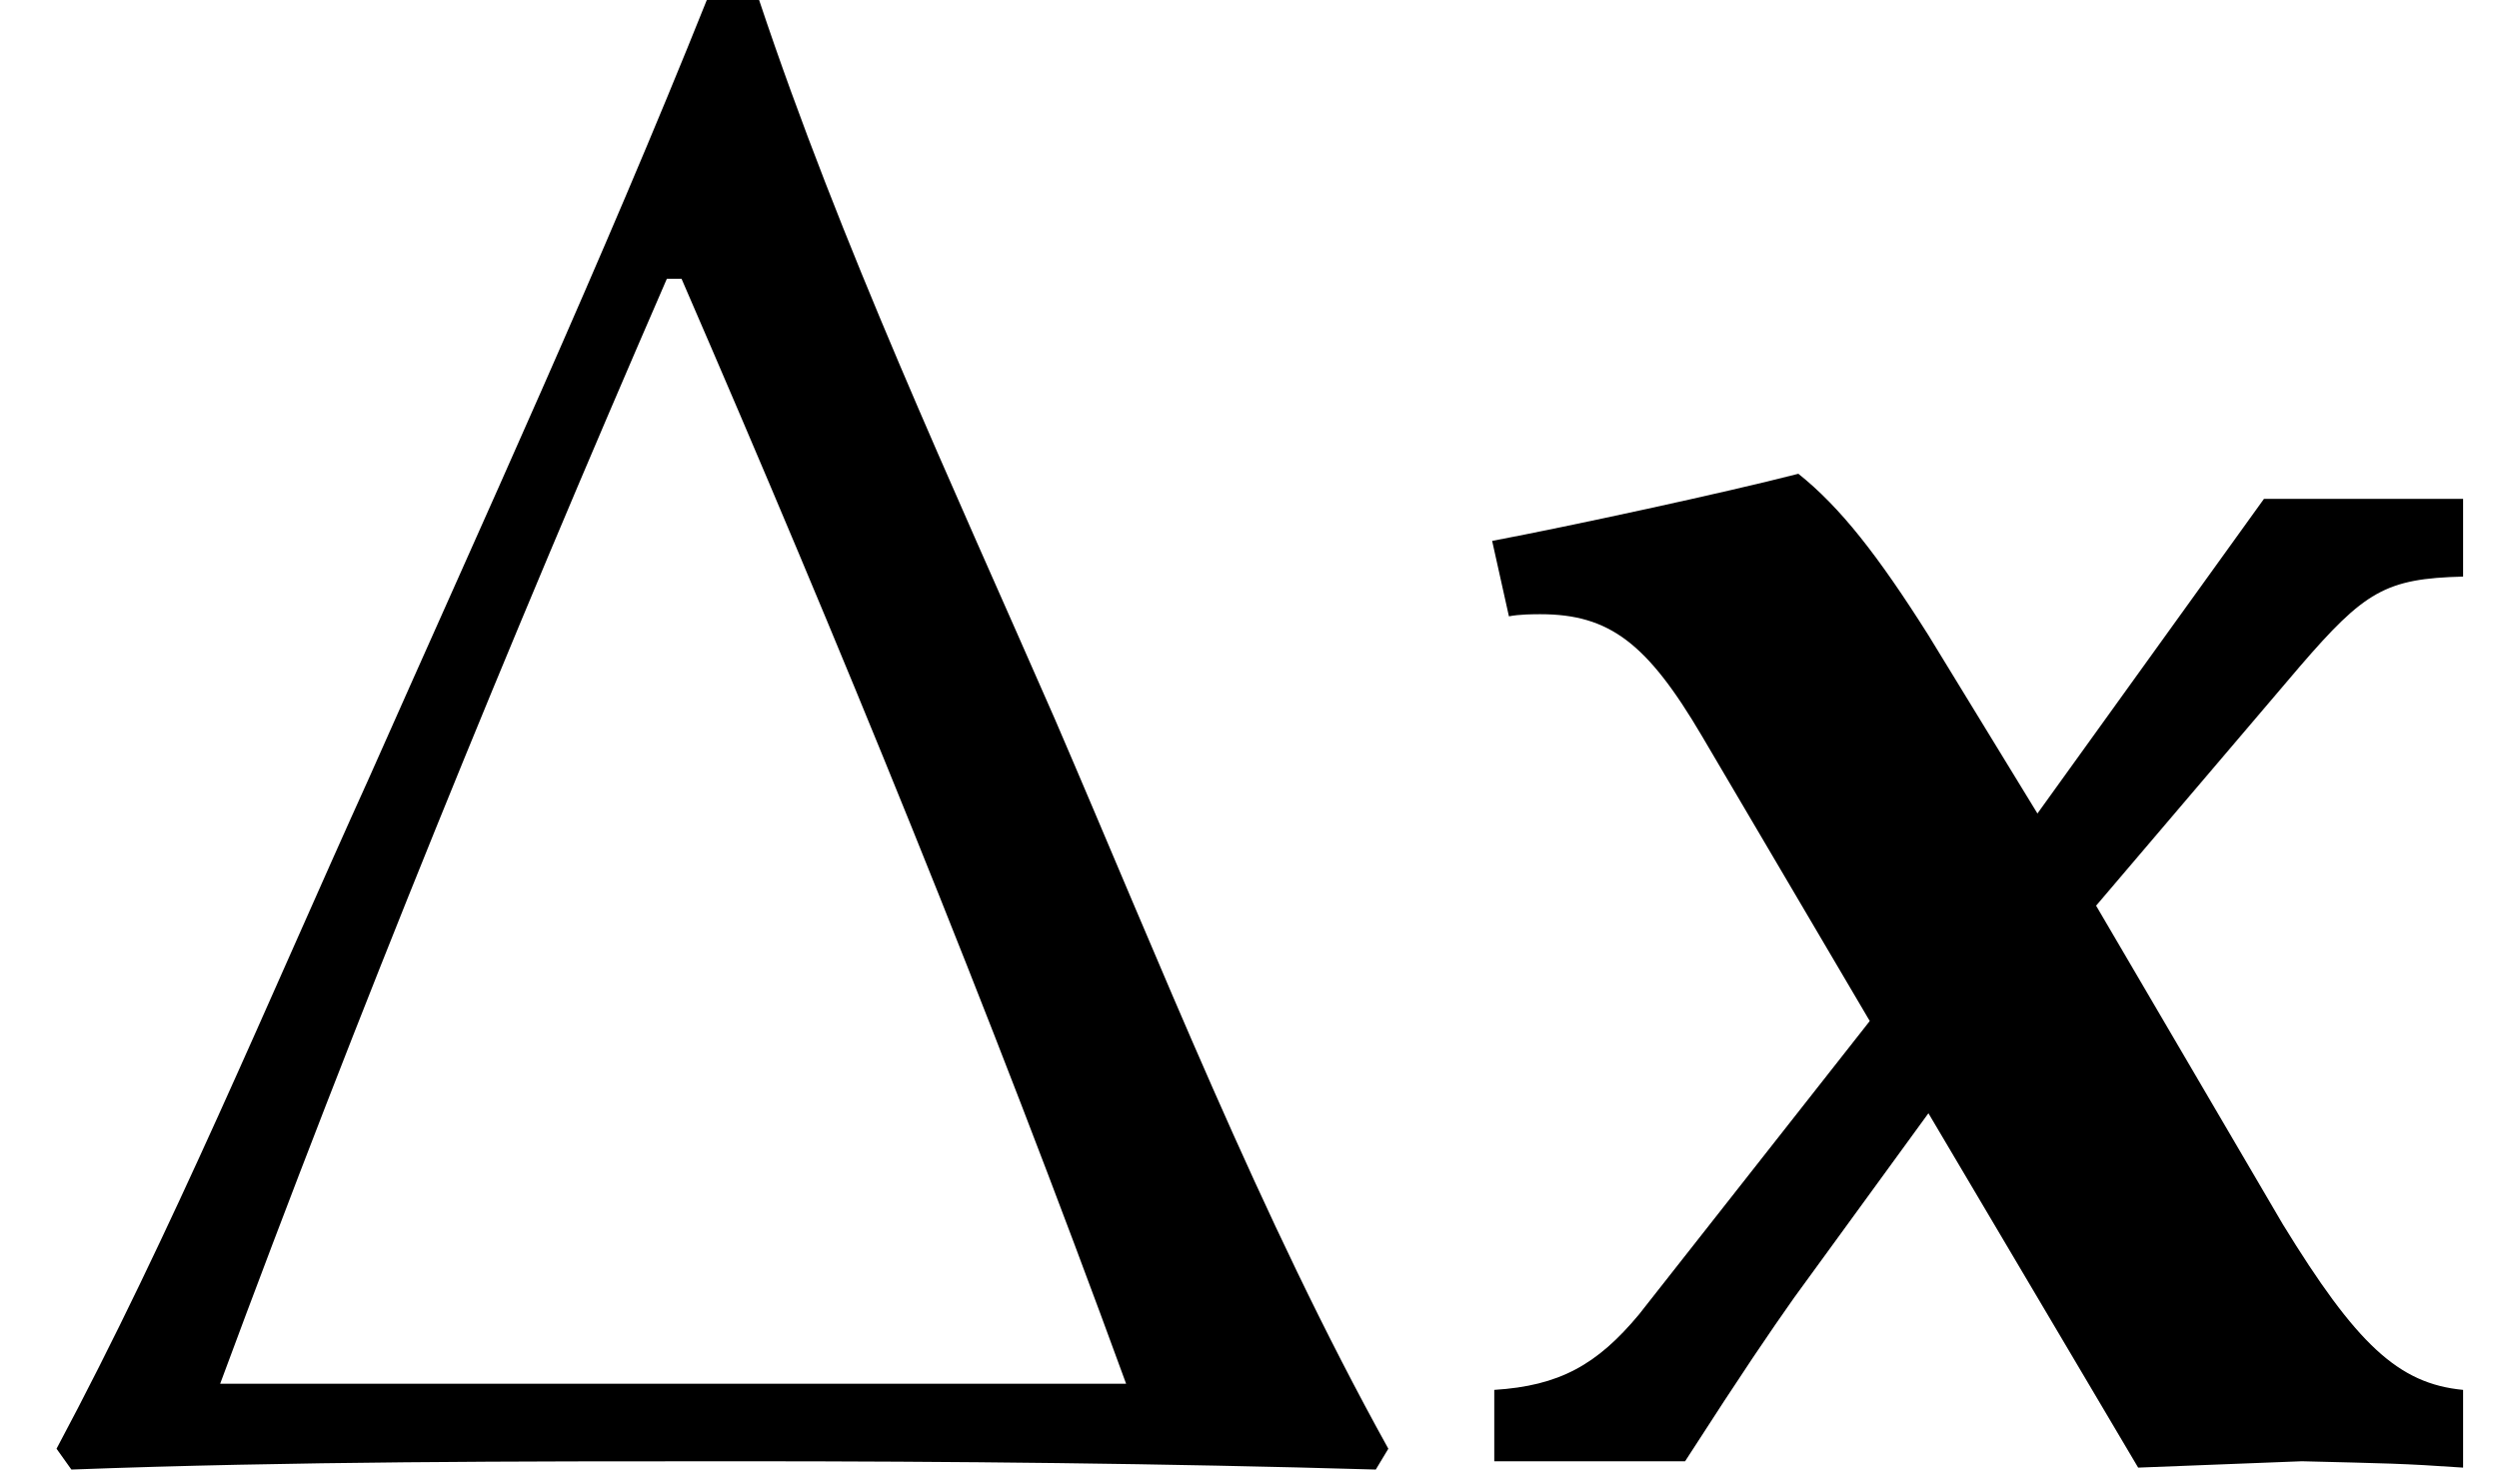
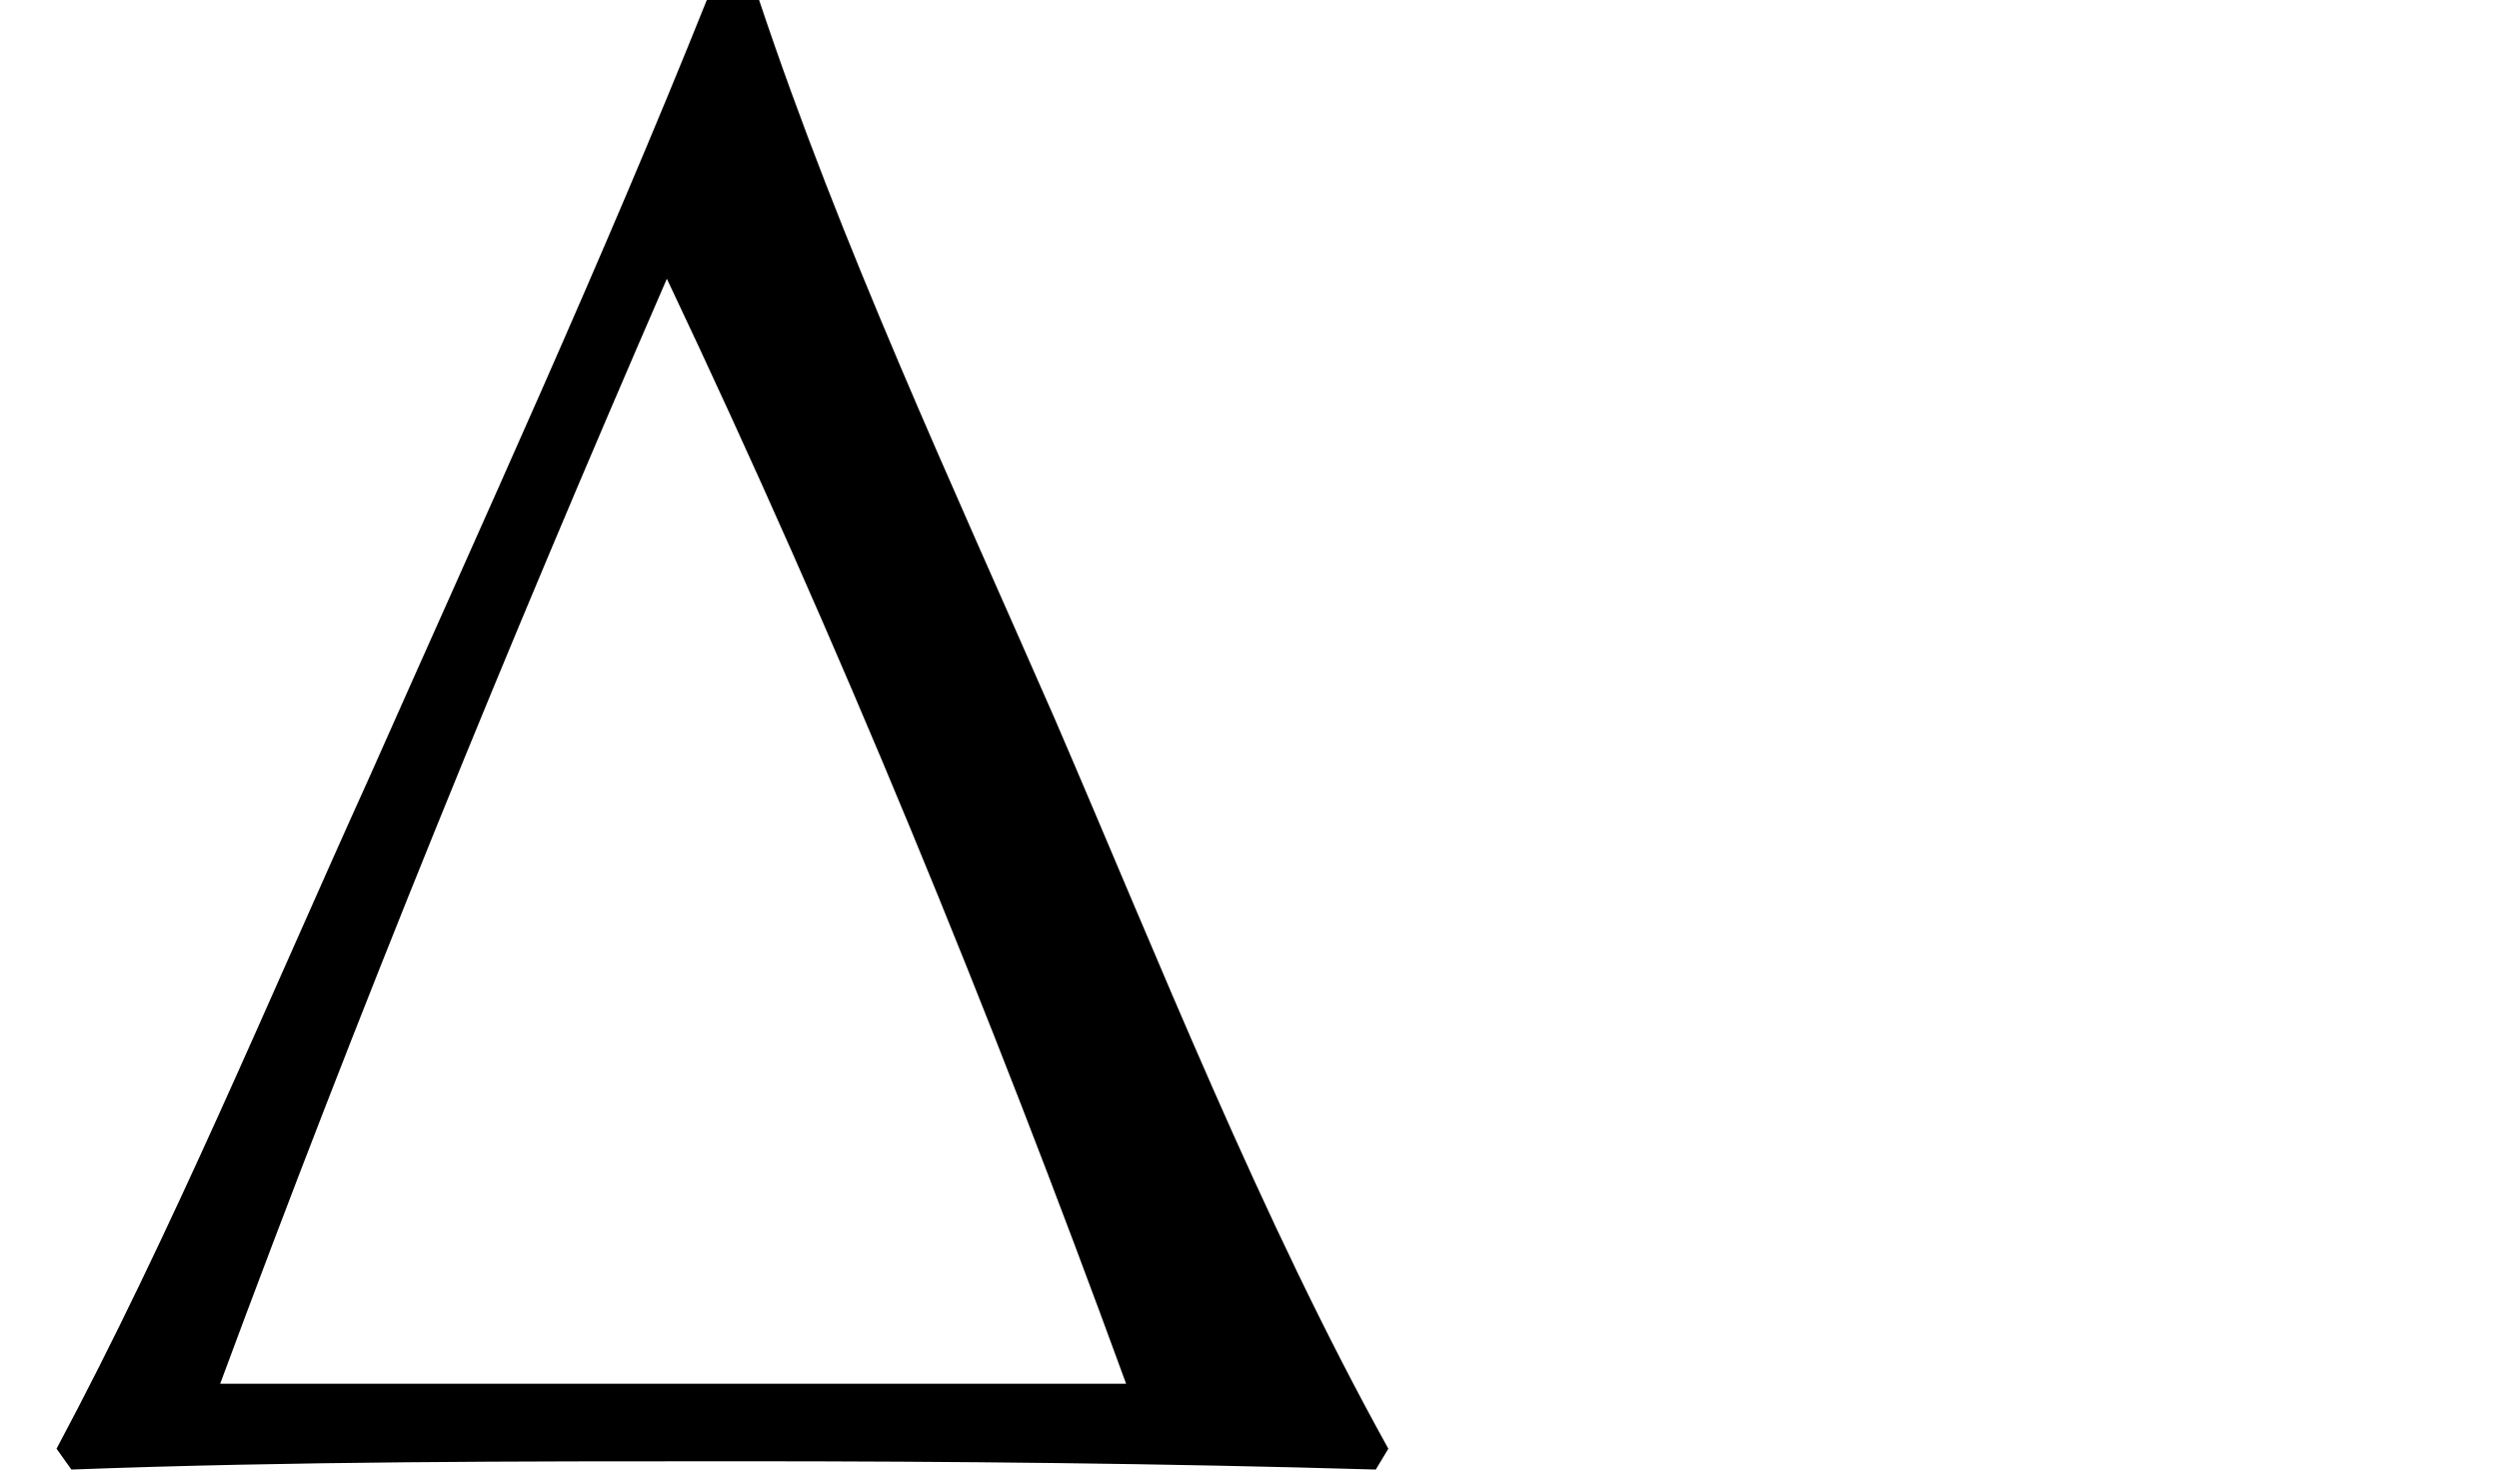
<svg xmlns="http://www.w3.org/2000/svg" xmlns:xlink="http://www.w3.org/1999/xlink" version="1.1" width="12.951pt" height="7.695pt" viewBox="70.735 61.167 12.951 7.695">
  <defs>
-     <path id="g1-120" d="M2.174-2.282L.978-.761C.761-.5 .565-.391 .228-.37V0H1.217C1.532-.489 1.652-.663 1.782-.848L2.478-1.804L3.565 .033L4.413 0C4.847 .011 4.934 .011 5.249 .033V-.37C4.912-.402 4.695-.609 4.315-1.228L3.347-2.88L4.402-4.119C4.739-4.51 4.847-4.576 5.249-4.586V-4.989H4.217L3.043-3.358L2.478-4.282C2.217-4.695 2.022-4.945 1.804-5.119C1.424-5.021 .619-4.847 .217-4.771L.304-4.38C.359-4.391 .435-4.391 .467-4.391C.826-4.391 1.022-4.239 1.304-3.76L2.174-2.282Z" />
-     <path id="g5-1" d="M7.195-.065C6.532-1.261 6.01-2.587 5.467-3.847C4.934-5.065 4.358-6.304 3.934-7.575H3.663C3.119-6.217 2.511-4.891 1.913-3.543C1.391-2.391 .891-1.185 .293-.065L.37 .043C1.522 0 2.674 0 3.837 0C4.934 0 6.032 .011 7.13 .043L7.195-.065ZM5.836-.402H1.141C1.858-2.337 2.63-4.228 3.456-6.13H3.532C4.347-4.25 5.13-2.337 5.836-.402Z" />
+     <path id="g5-1" d="M7.195-.065C6.532-1.261 6.01-2.587 5.467-3.847C4.934-5.065 4.358-6.304 3.934-7.575H3.663C3.119-6.217 2.511-4.891 1.913-3.543C1.391-2.391 .891-1.185 .293-.065L.37 .043C1.522 0 2.674 0 3.837 0C4.934 0 6.032 .011 7.13 .043L7.195-.065ZM5.836-.402H1.141C1.858-2.337 2.63-4.228 3.456-6.13C4.347-4.25 5.13-2.337 5.836-.402Z" />
  </defs>
  <g id="page1">
    <use x="70.735" y="68.742" xlink:href="#g5-1" />
    <use x="78.251" y="68.742" xlink:href="#g1-120" />
  </g>
</svg>